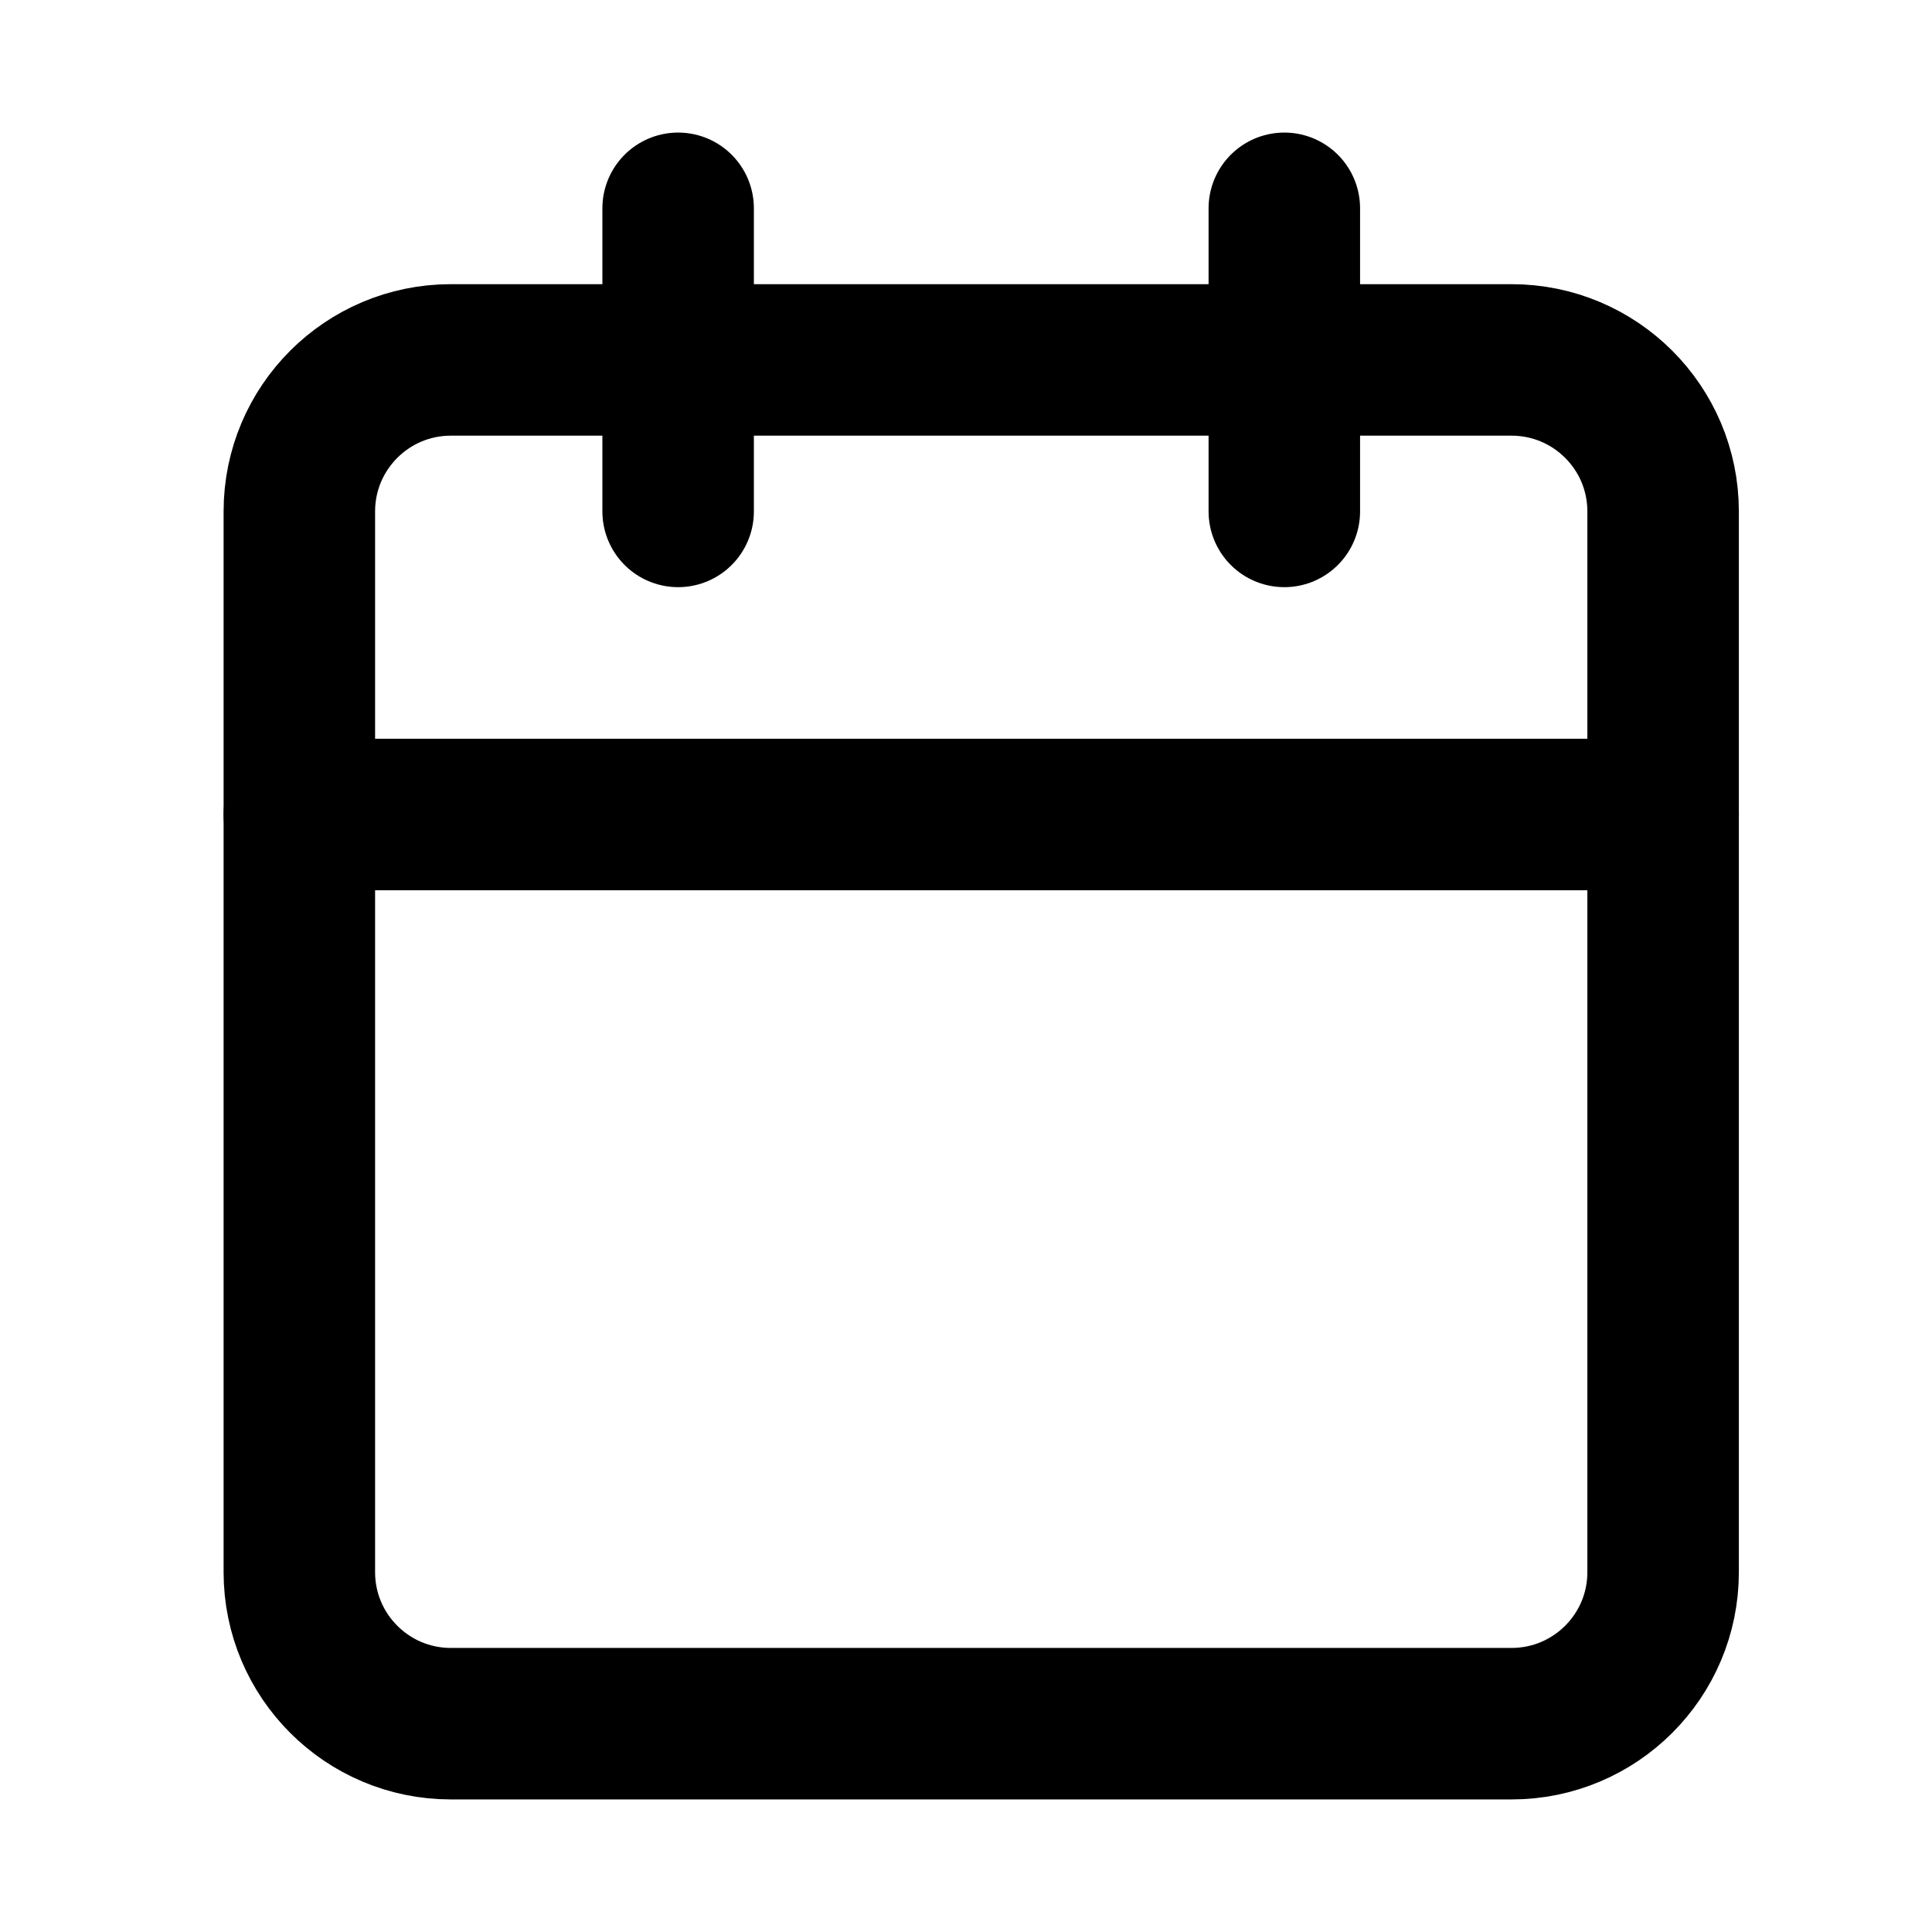
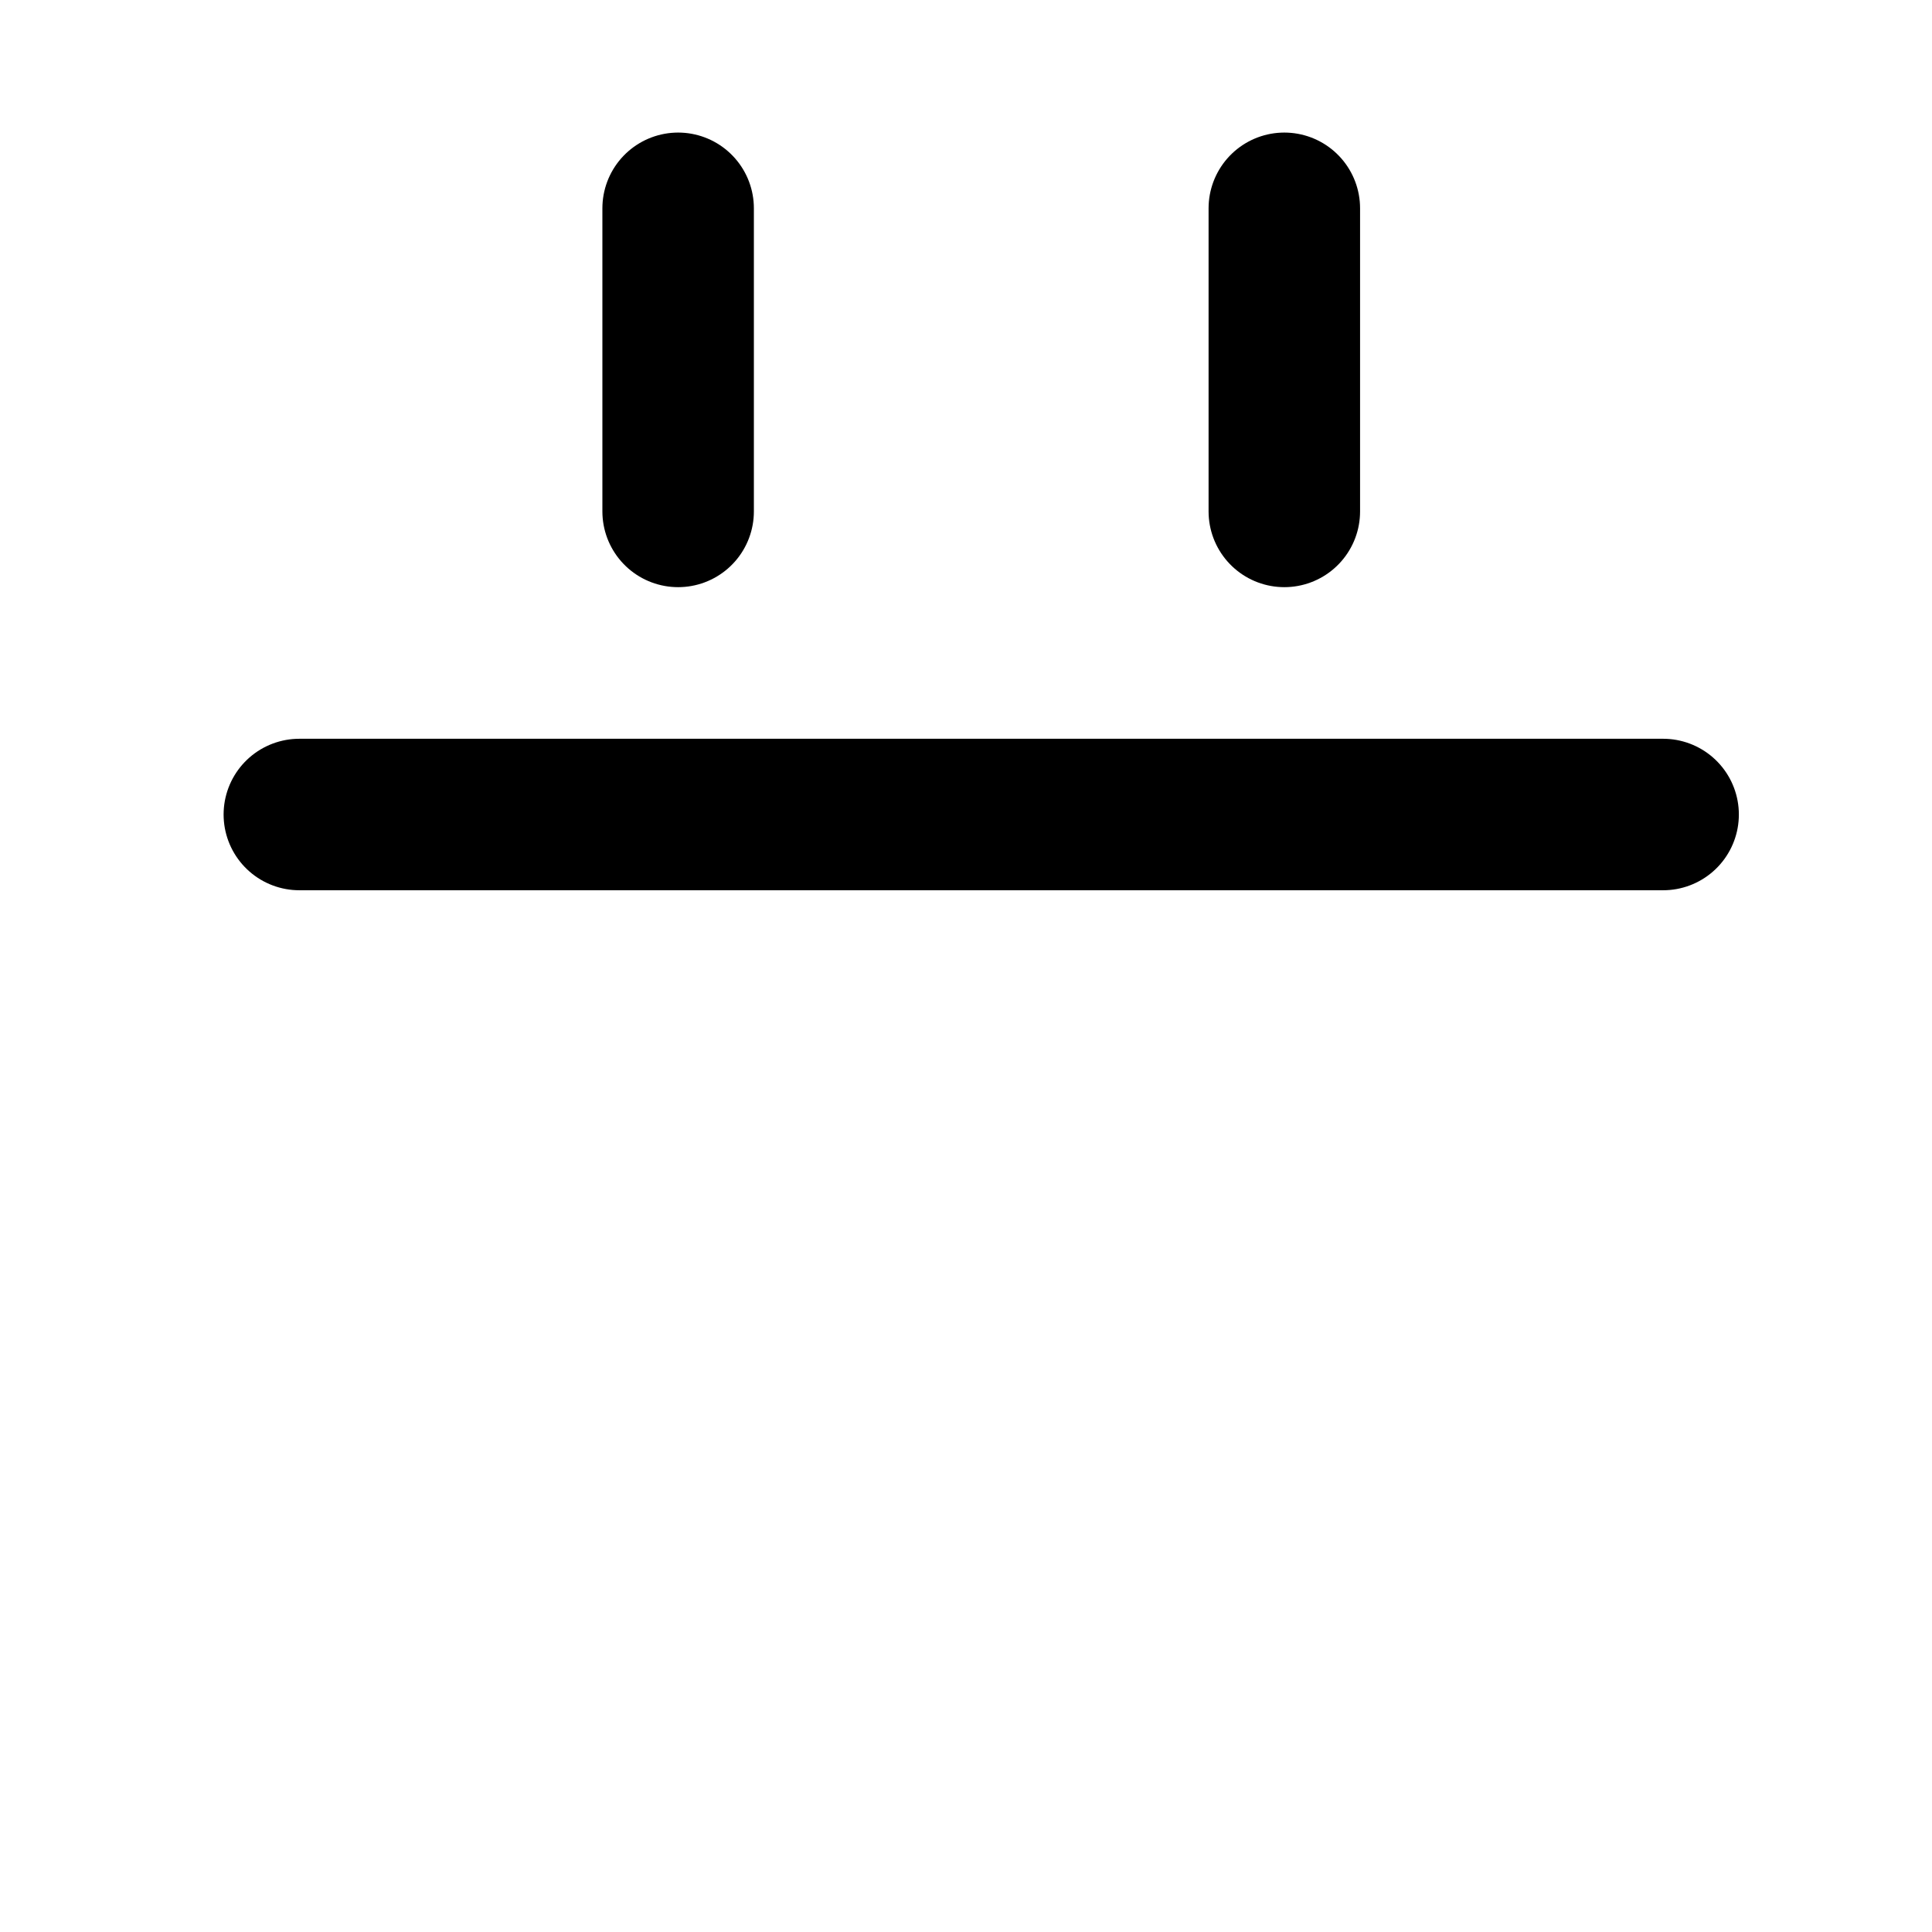
<svg xmlns="http://www.w3.org/2000/svg" width="17" height="17" viewBox="0 0 17 17" fill="none">
-   <path d="M13.3 3.167H3.967C3.231 3.167 2.634 3.764 2.634 4.5V13.834C2.634 14.57 3.231 15.167 3.967 15.167H13.3C14.037 15.167 14.634 14.57 14.634 13.834V4.5C14.634 3.764 14.037 3.167 13.3 3.167Z" stroke="black" stroke-width="1.333" stroke-linecap="round" stroke-linejoin="round" />
  <path d="M11.301 1.833V4.5" stroke="black" stroke-width="1.333" stroke-linecap="round" stroke-linejoin="round" />
  <path d="M5.967 1.833V4.5" stroke="black" stroke-width="1.333" stroke-linecap="round" stroke-linejoin="round" />
  <path d="M2.634 7.167H14.634" stroke="black" stroke-width="1.333" stroke-linecap="round" stroke-linejoin="round" />
</svg>